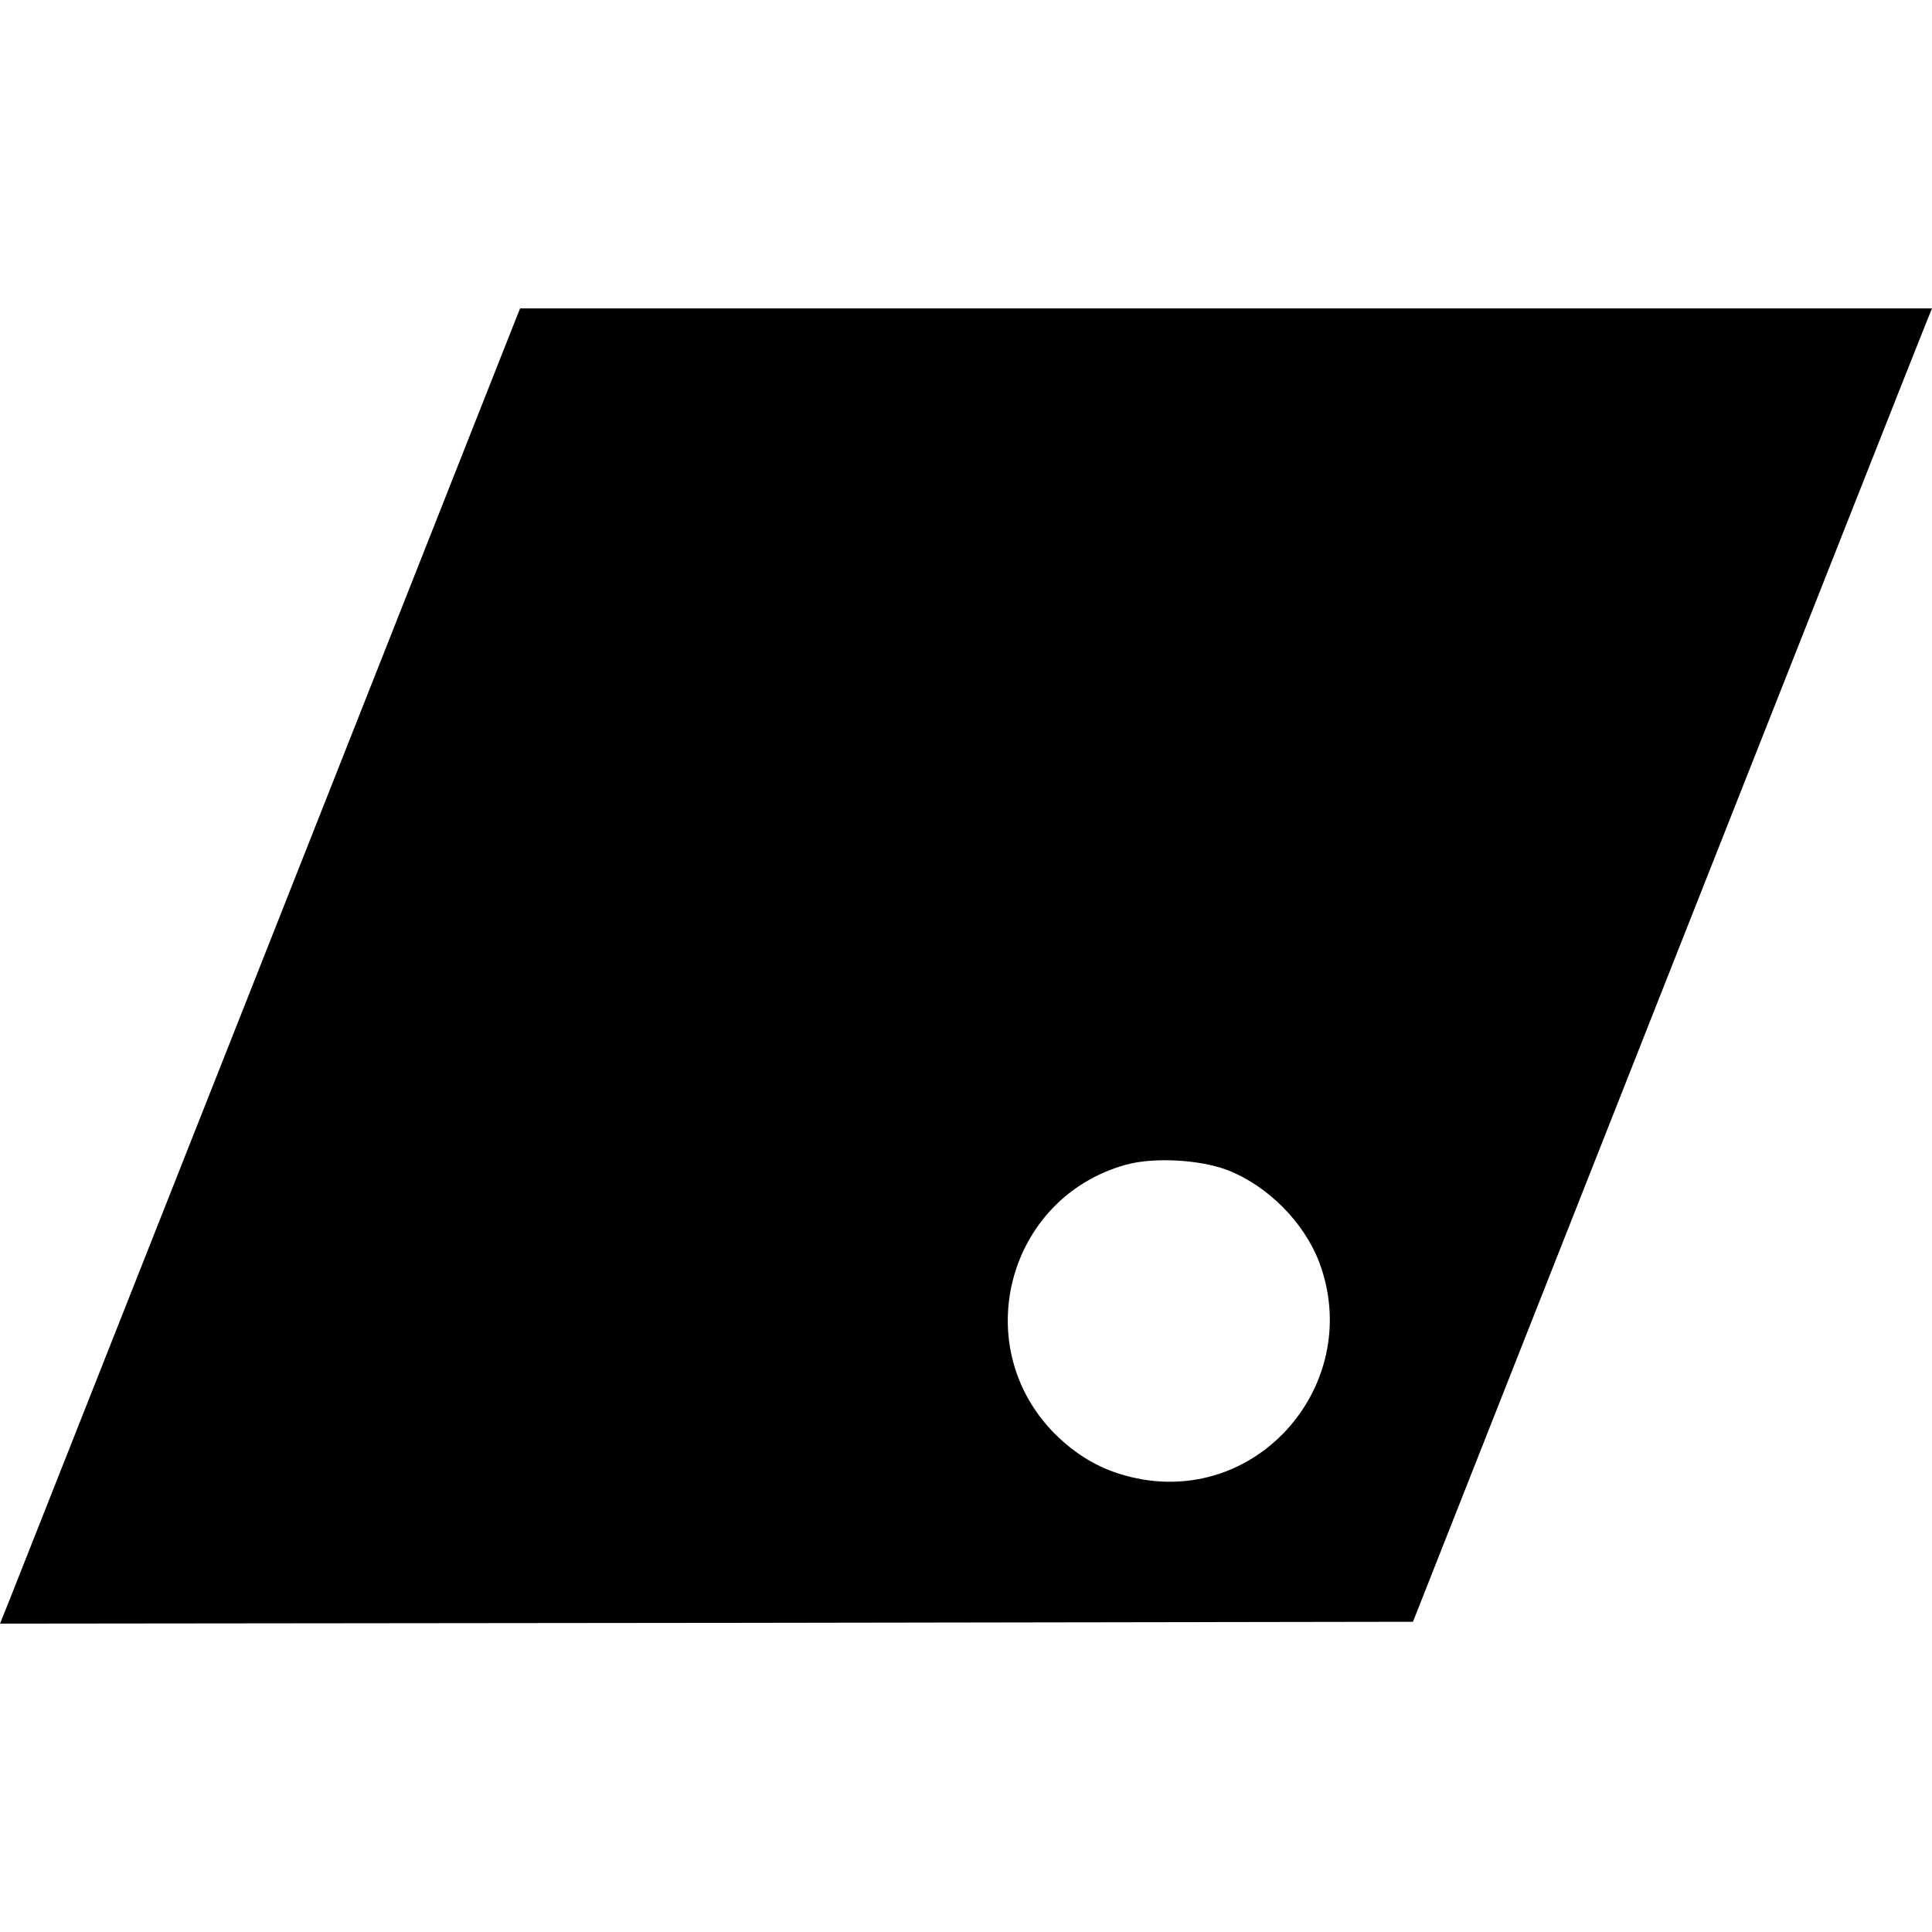
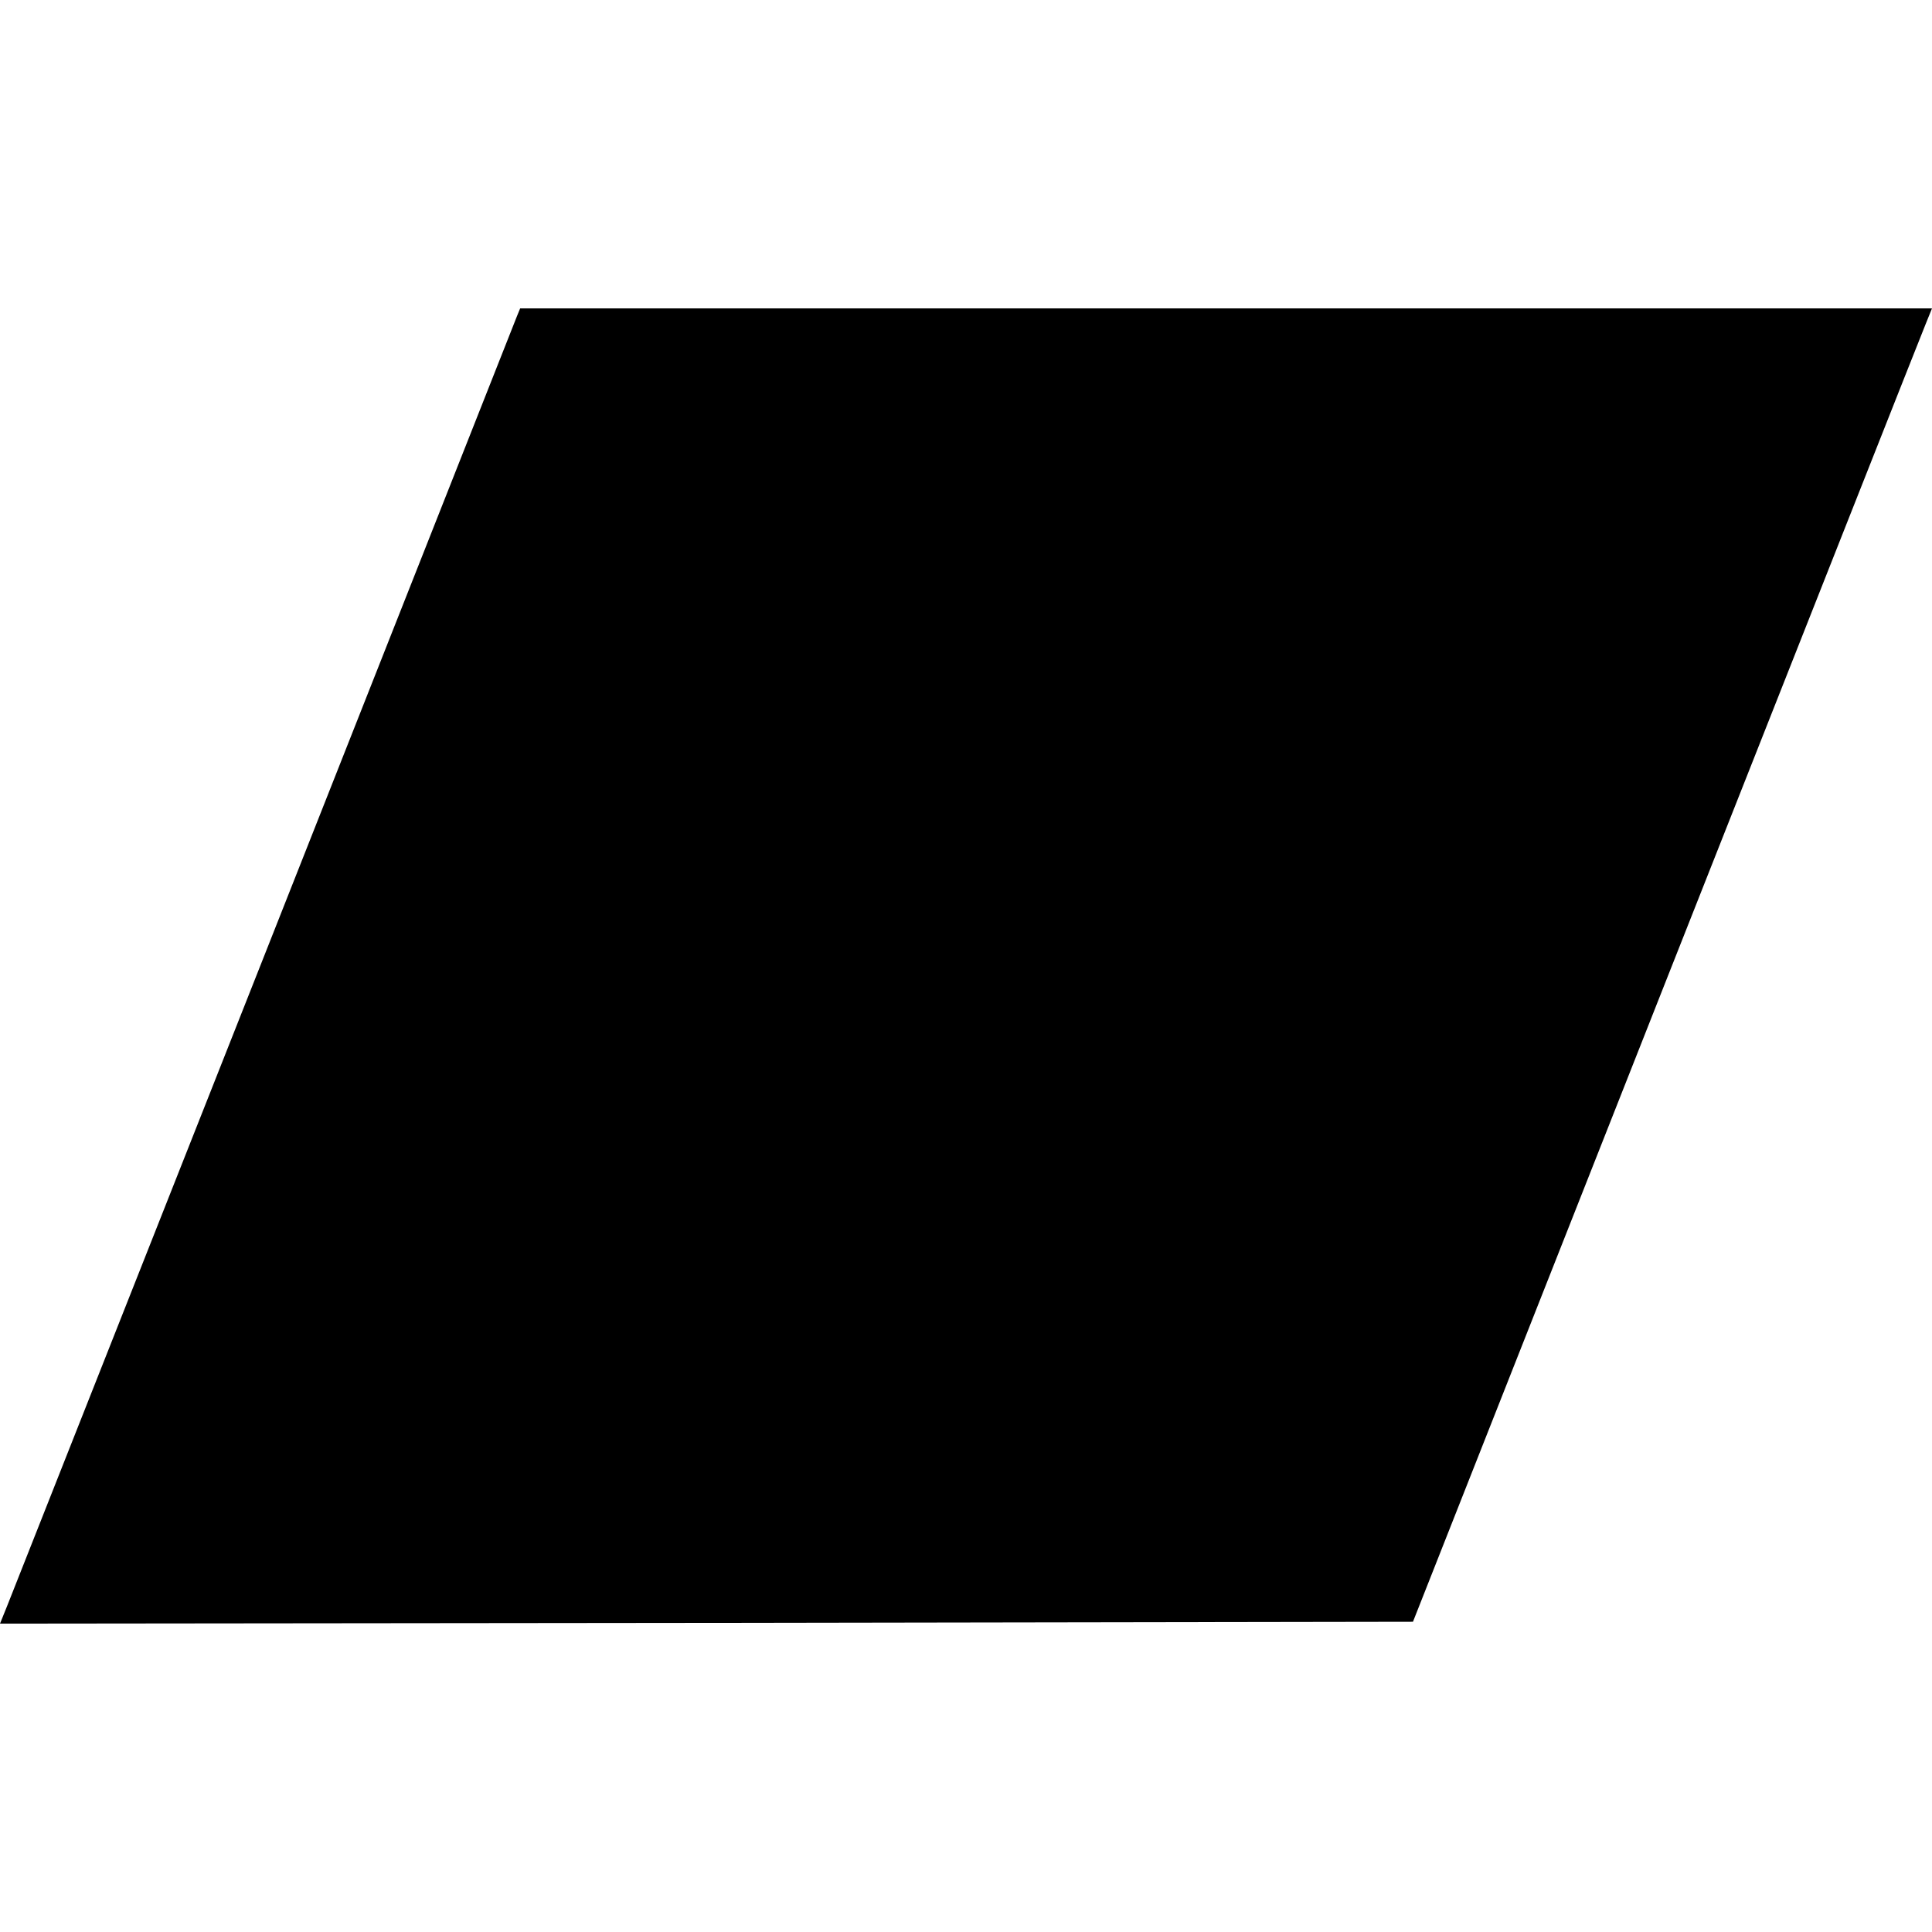
<svg xmlns="http://www.w3.org/2000/svg" version="1.0" width="520pt" height="520pt" viewBox="0 0 520 520" preserveAspectRatio="xMidYMid meet">
  <g transform="translate(0,520) scale(0.1,-0.1)" fill="#000000" stroke="none">
-     <path d="M1391 4348 c-23 -59 -1355 -3429 -1372 -3471 l-19 -47 1902 2 1901 3 681 1725 c375 949 689 1744 699 1768 l17 42 -1900 0 -1900 0 -9 -22z m1912 -2297 c109 -42 207 -141 248 -249 117 -314 -147 -639 -475 -584 -94 16 -168 55 -236 122 -235 235 -130 636 190 725 76 21 198 14 273 -14z" />
+     <path d="M1391 4348 c-23 -59 -1355 -3429 -1372 -3471 l-19 -47 1902 2 1901 3 681 1725 c375 949 689 1744 699 1768 l17 42 -1900 0 -1900 0 -9 -22z m1912 -2297 z" />
  </g>
</svg>